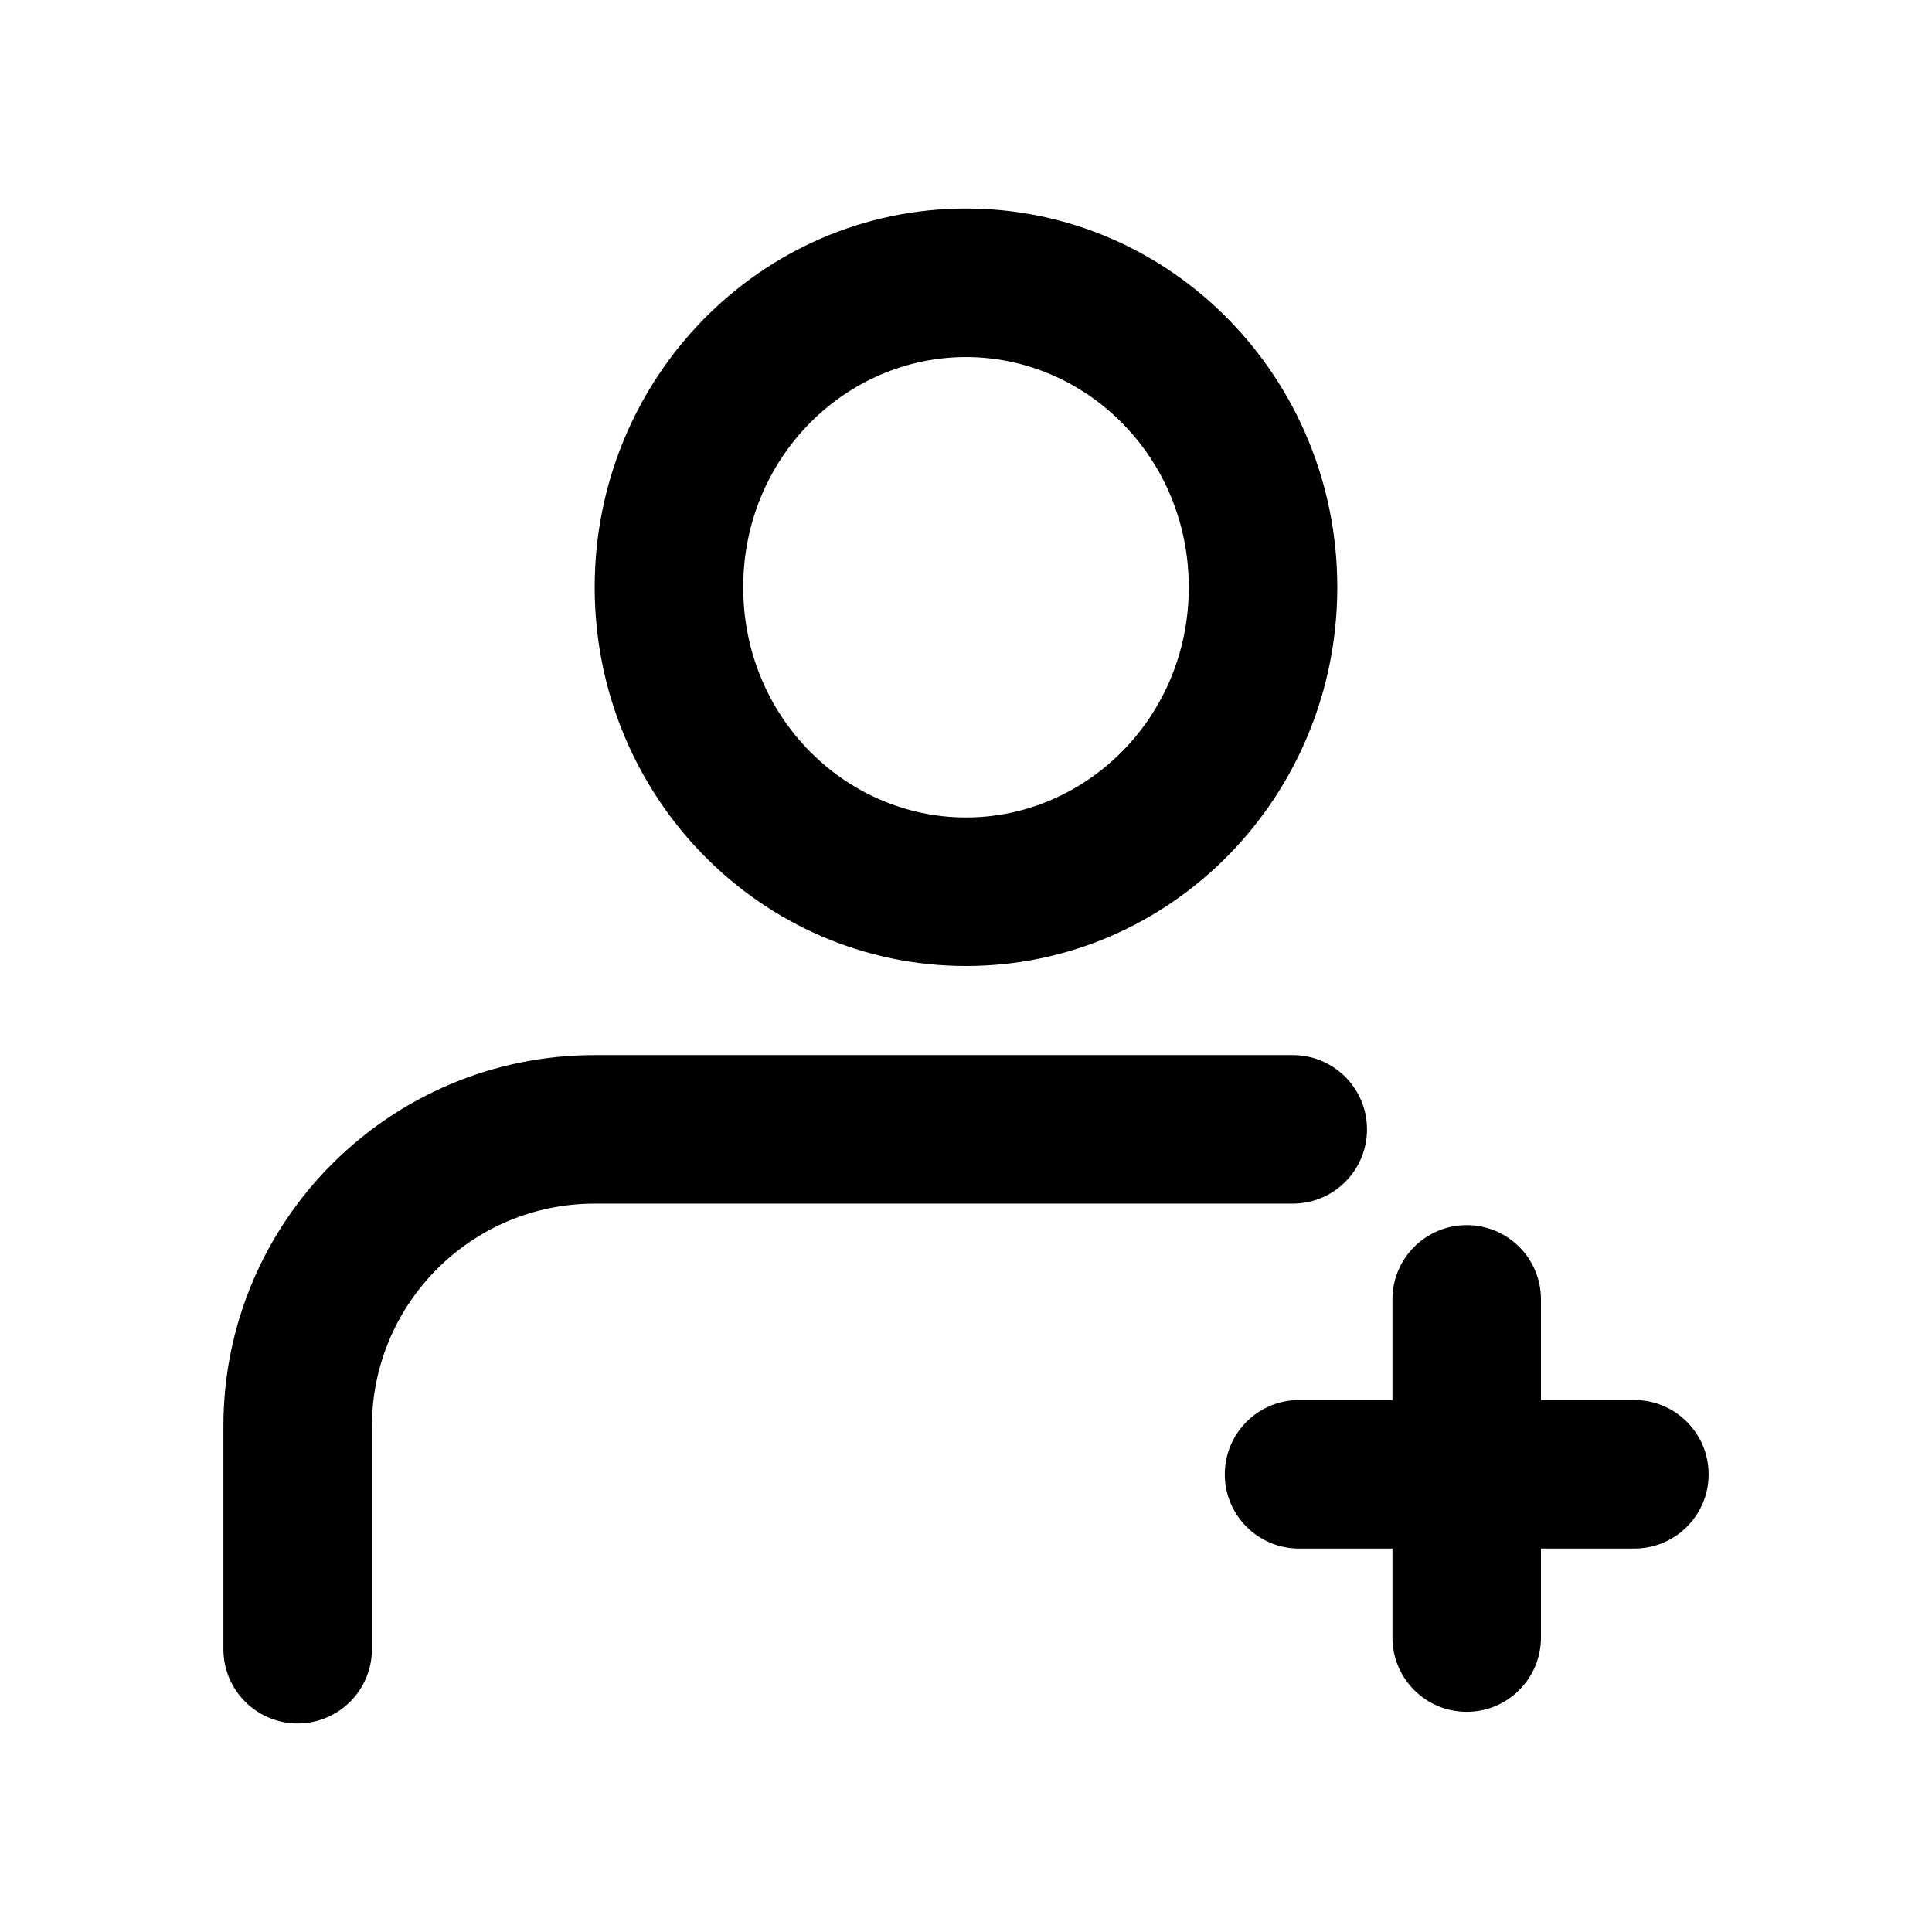
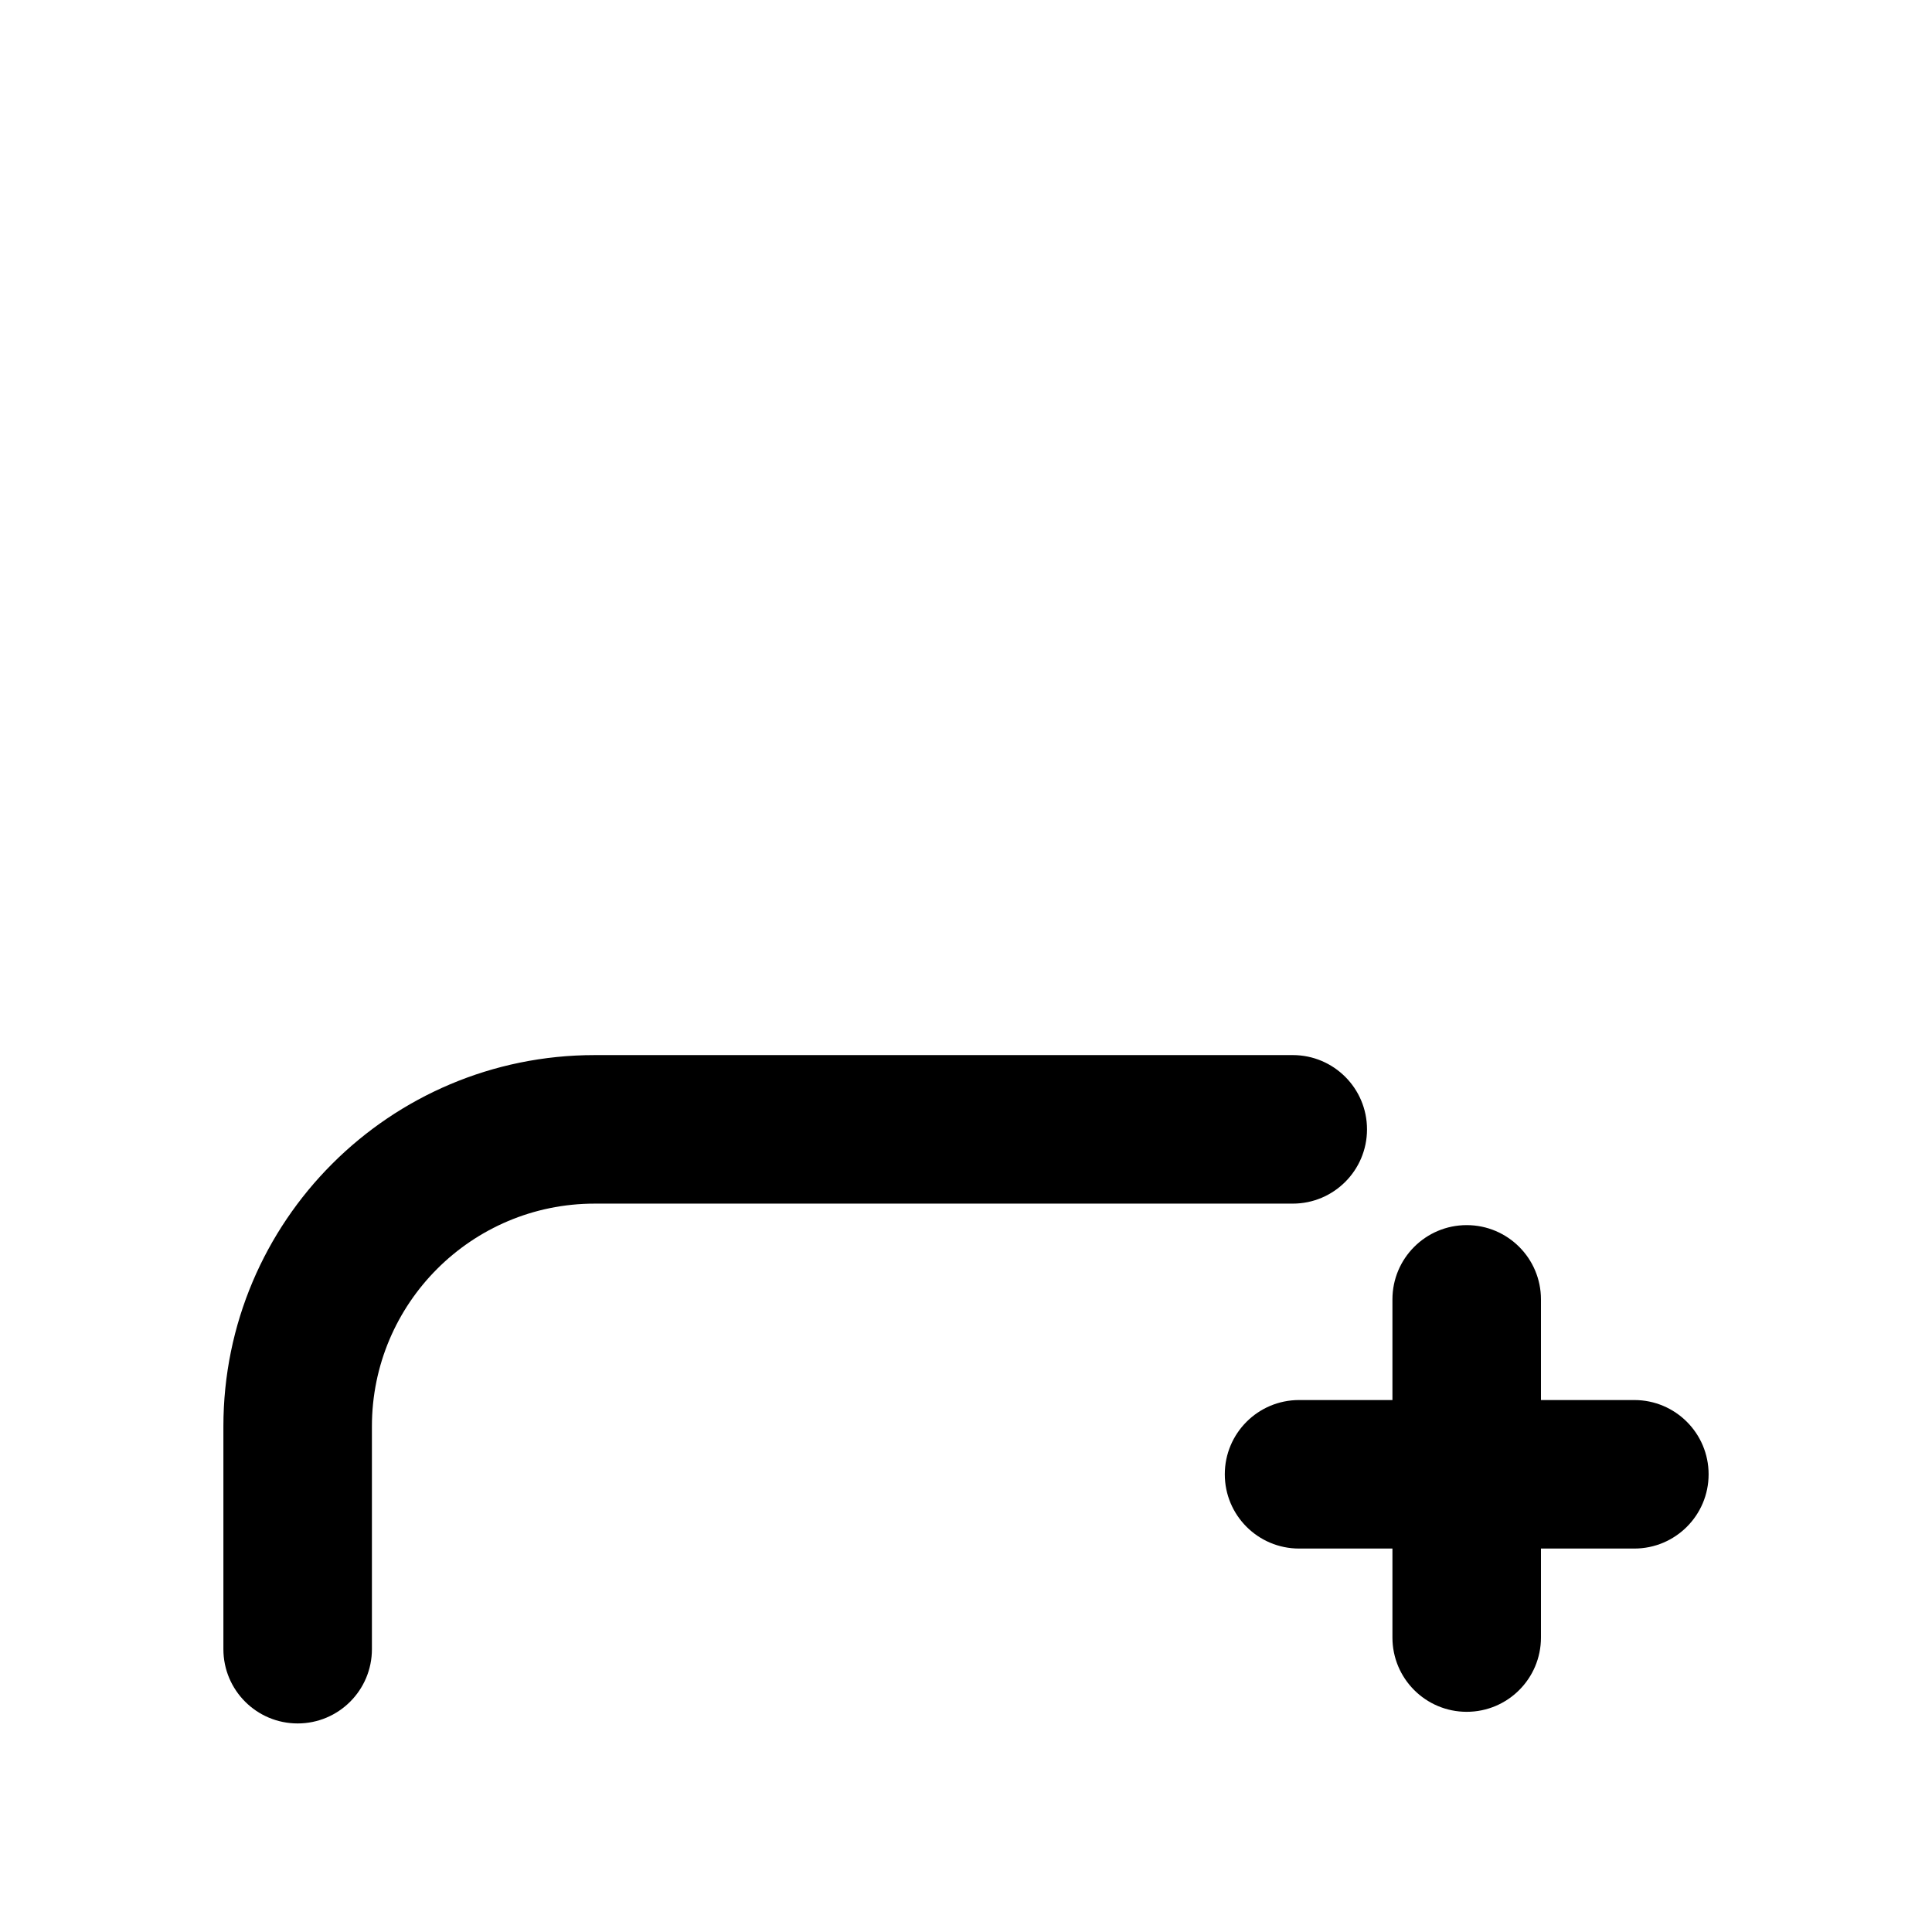
<svg xmlns="http://www.w3.org/2000/svg" fill="#000000" width="800px" height="800px" version="1.1" viewBox="144 144 512 512">
  <g>
    <path d="m552.37 488.35c0-10.867-8.809-19.68-19.68-19.68s-19.68 8.812-19.68 19.68v26.676h-24.746c-10.867 0-19.68 8.809-19.68 19.68 0 10.867 8.812 19.676 19.68 19.676h24.746v23.586c0 10.867 8.809 19.68 19.68 19.68s19.68-8.812 19.68-19.68v-23.586h24.746c10.871 0 19.684-8.809 19.684-19.676 0-10.871-8.812-19.68-19.684-19.68h-24.746z" />
-     <path d="m498.4 299.63c0 55.434-44.055 100.37-98.398 100.37-54.348 0-98.402-44.938-98.402-100.37 0-55.43 44.055-100.37 98.402-100.37 54.344 0 98.398 44.938 98.398 100.37zm-39.359 0c0 34.434-27.164 61.008-59.039 61.008-31.879 0-59.043-26.574-59.043-61.008 0-34.43 27.164-61.008 59.043-61.008 31.875 0 59.039 26.578 59.039 61.008z" fill-rule="evenodd" />
    <path d="m301.6 423.61c-54.344 0-98.398 44.059-98.398 98.402v59.039c0 10.867 8.809 19.68 19.68 19.68 10.867 0 19.68-8.812 19.68-19.68v-59.039c0-32.609 26.434-59.039 59.039-59.039h184.99c10.871 0 19.68-8.812 19.68-19.684 0-10.867-8.809-19.68-19.68-19.68z" />
  </g>
</svg>